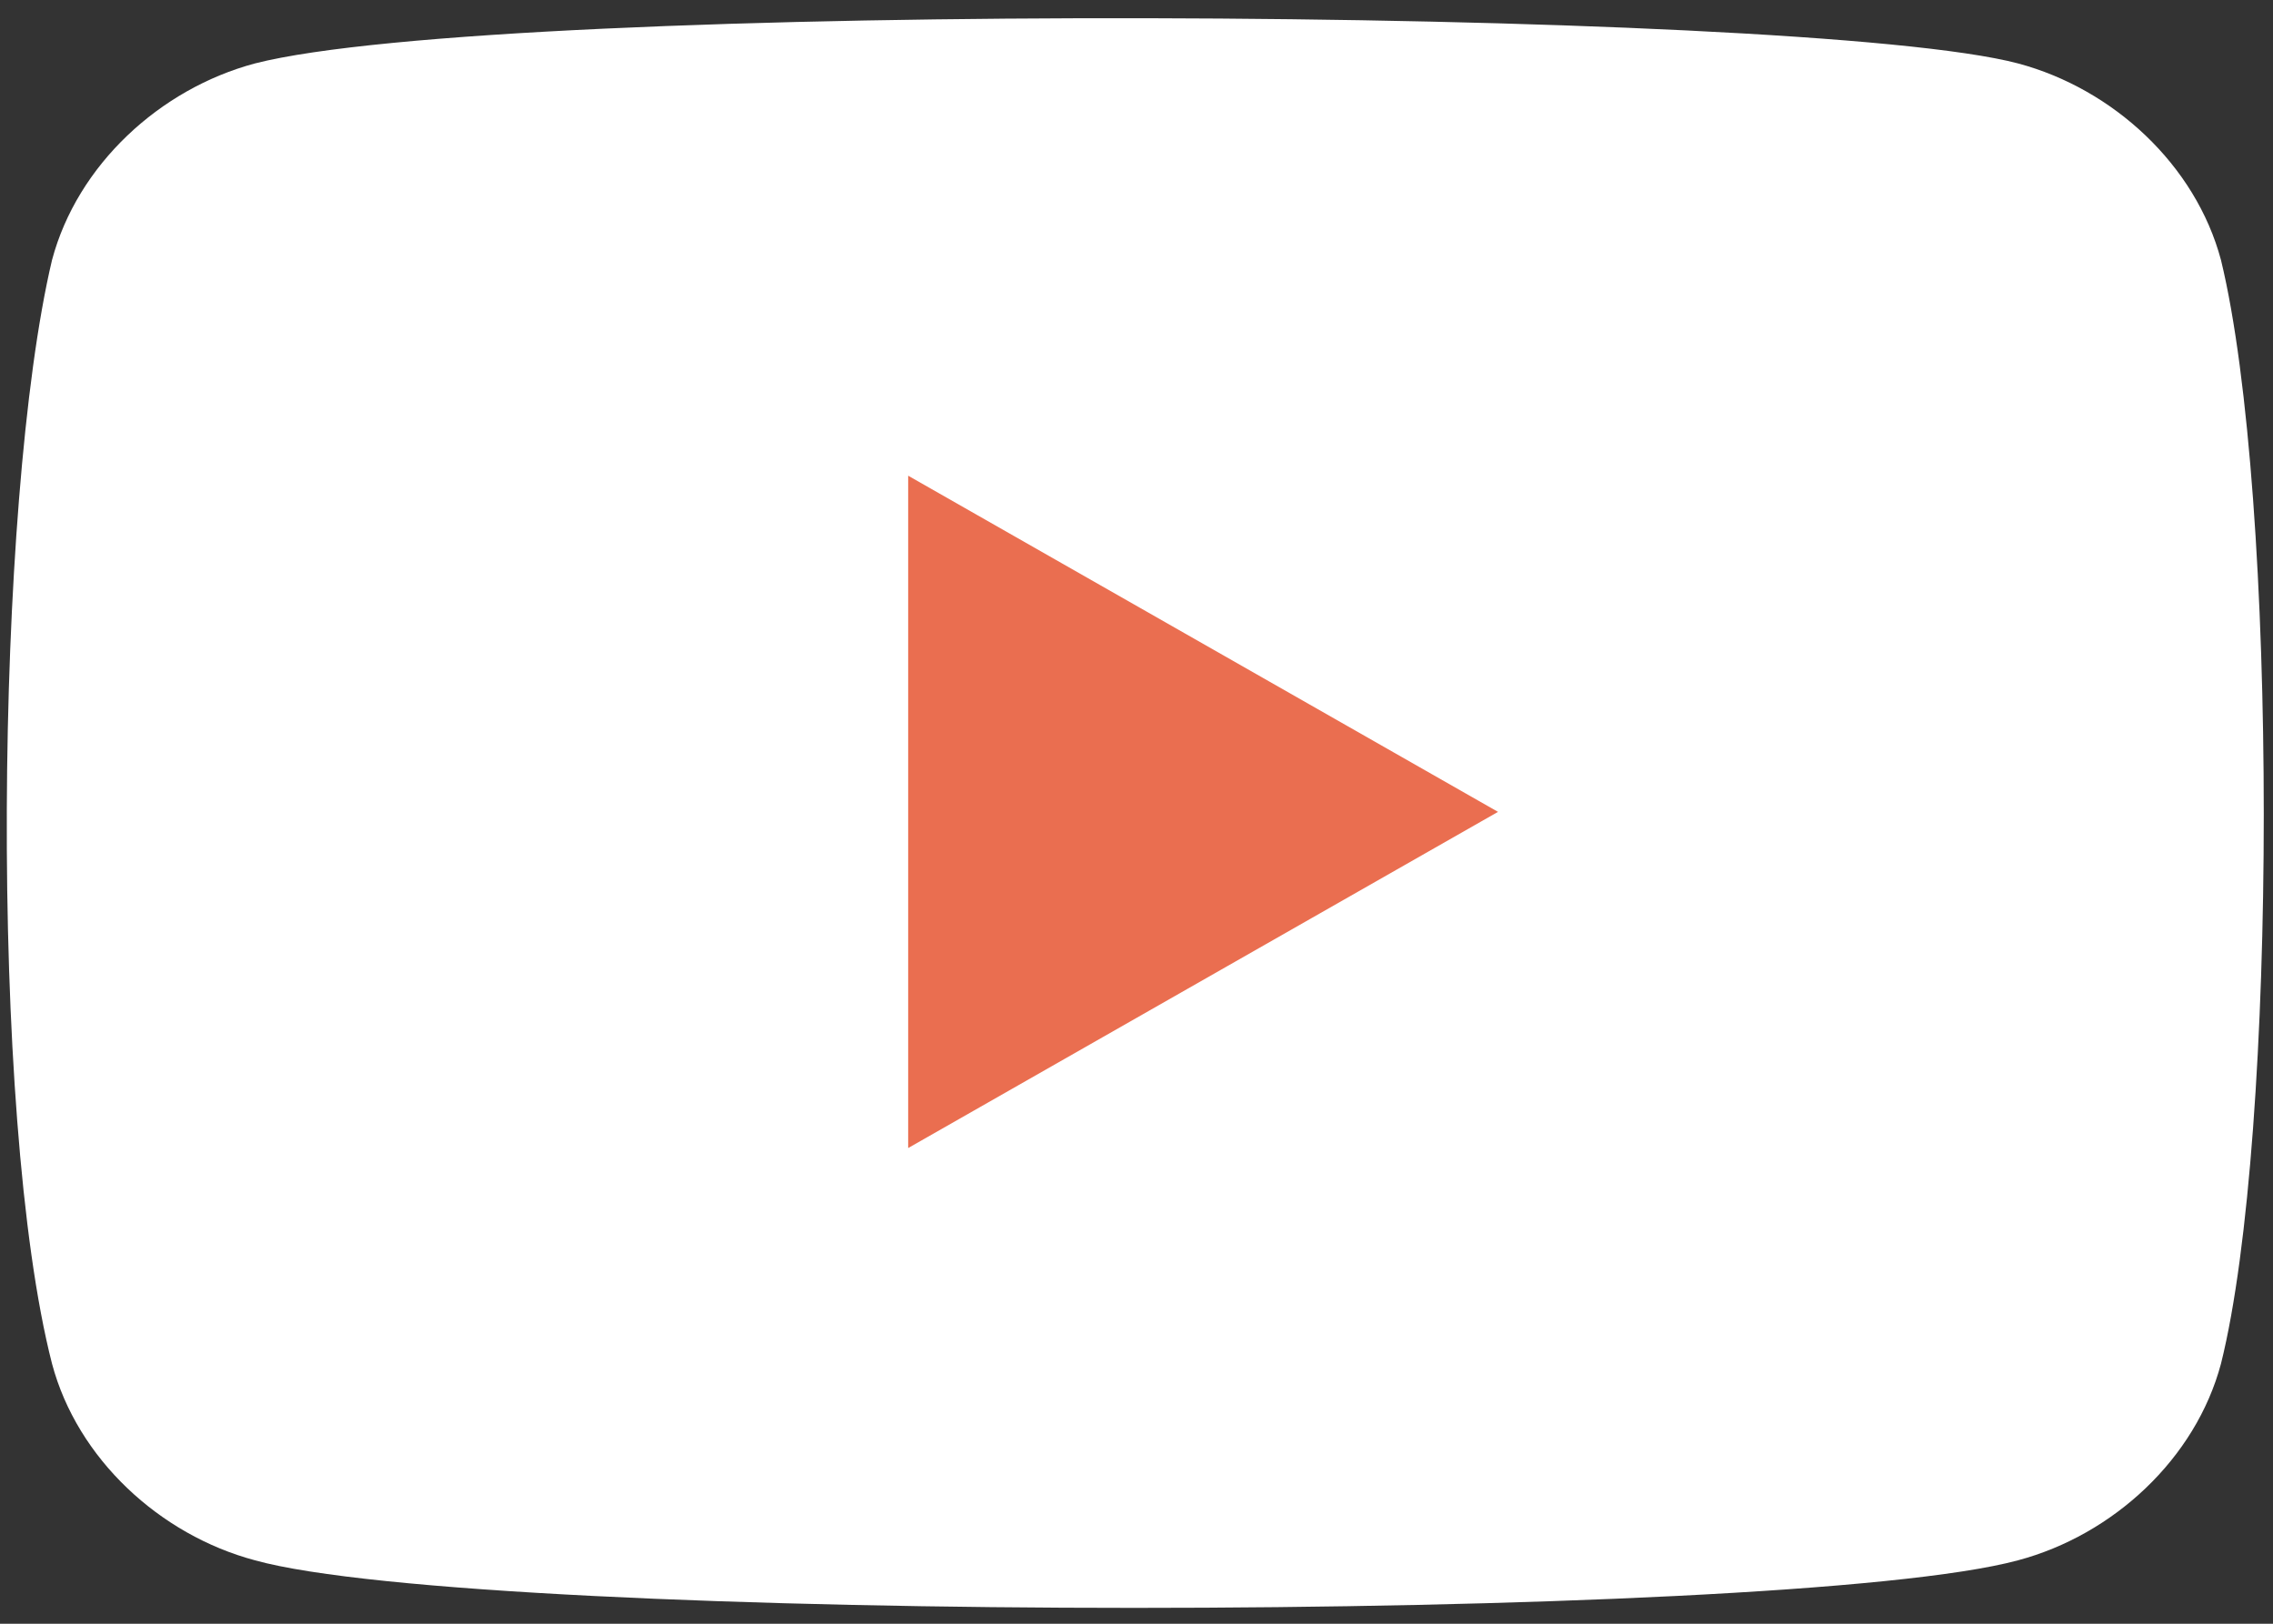
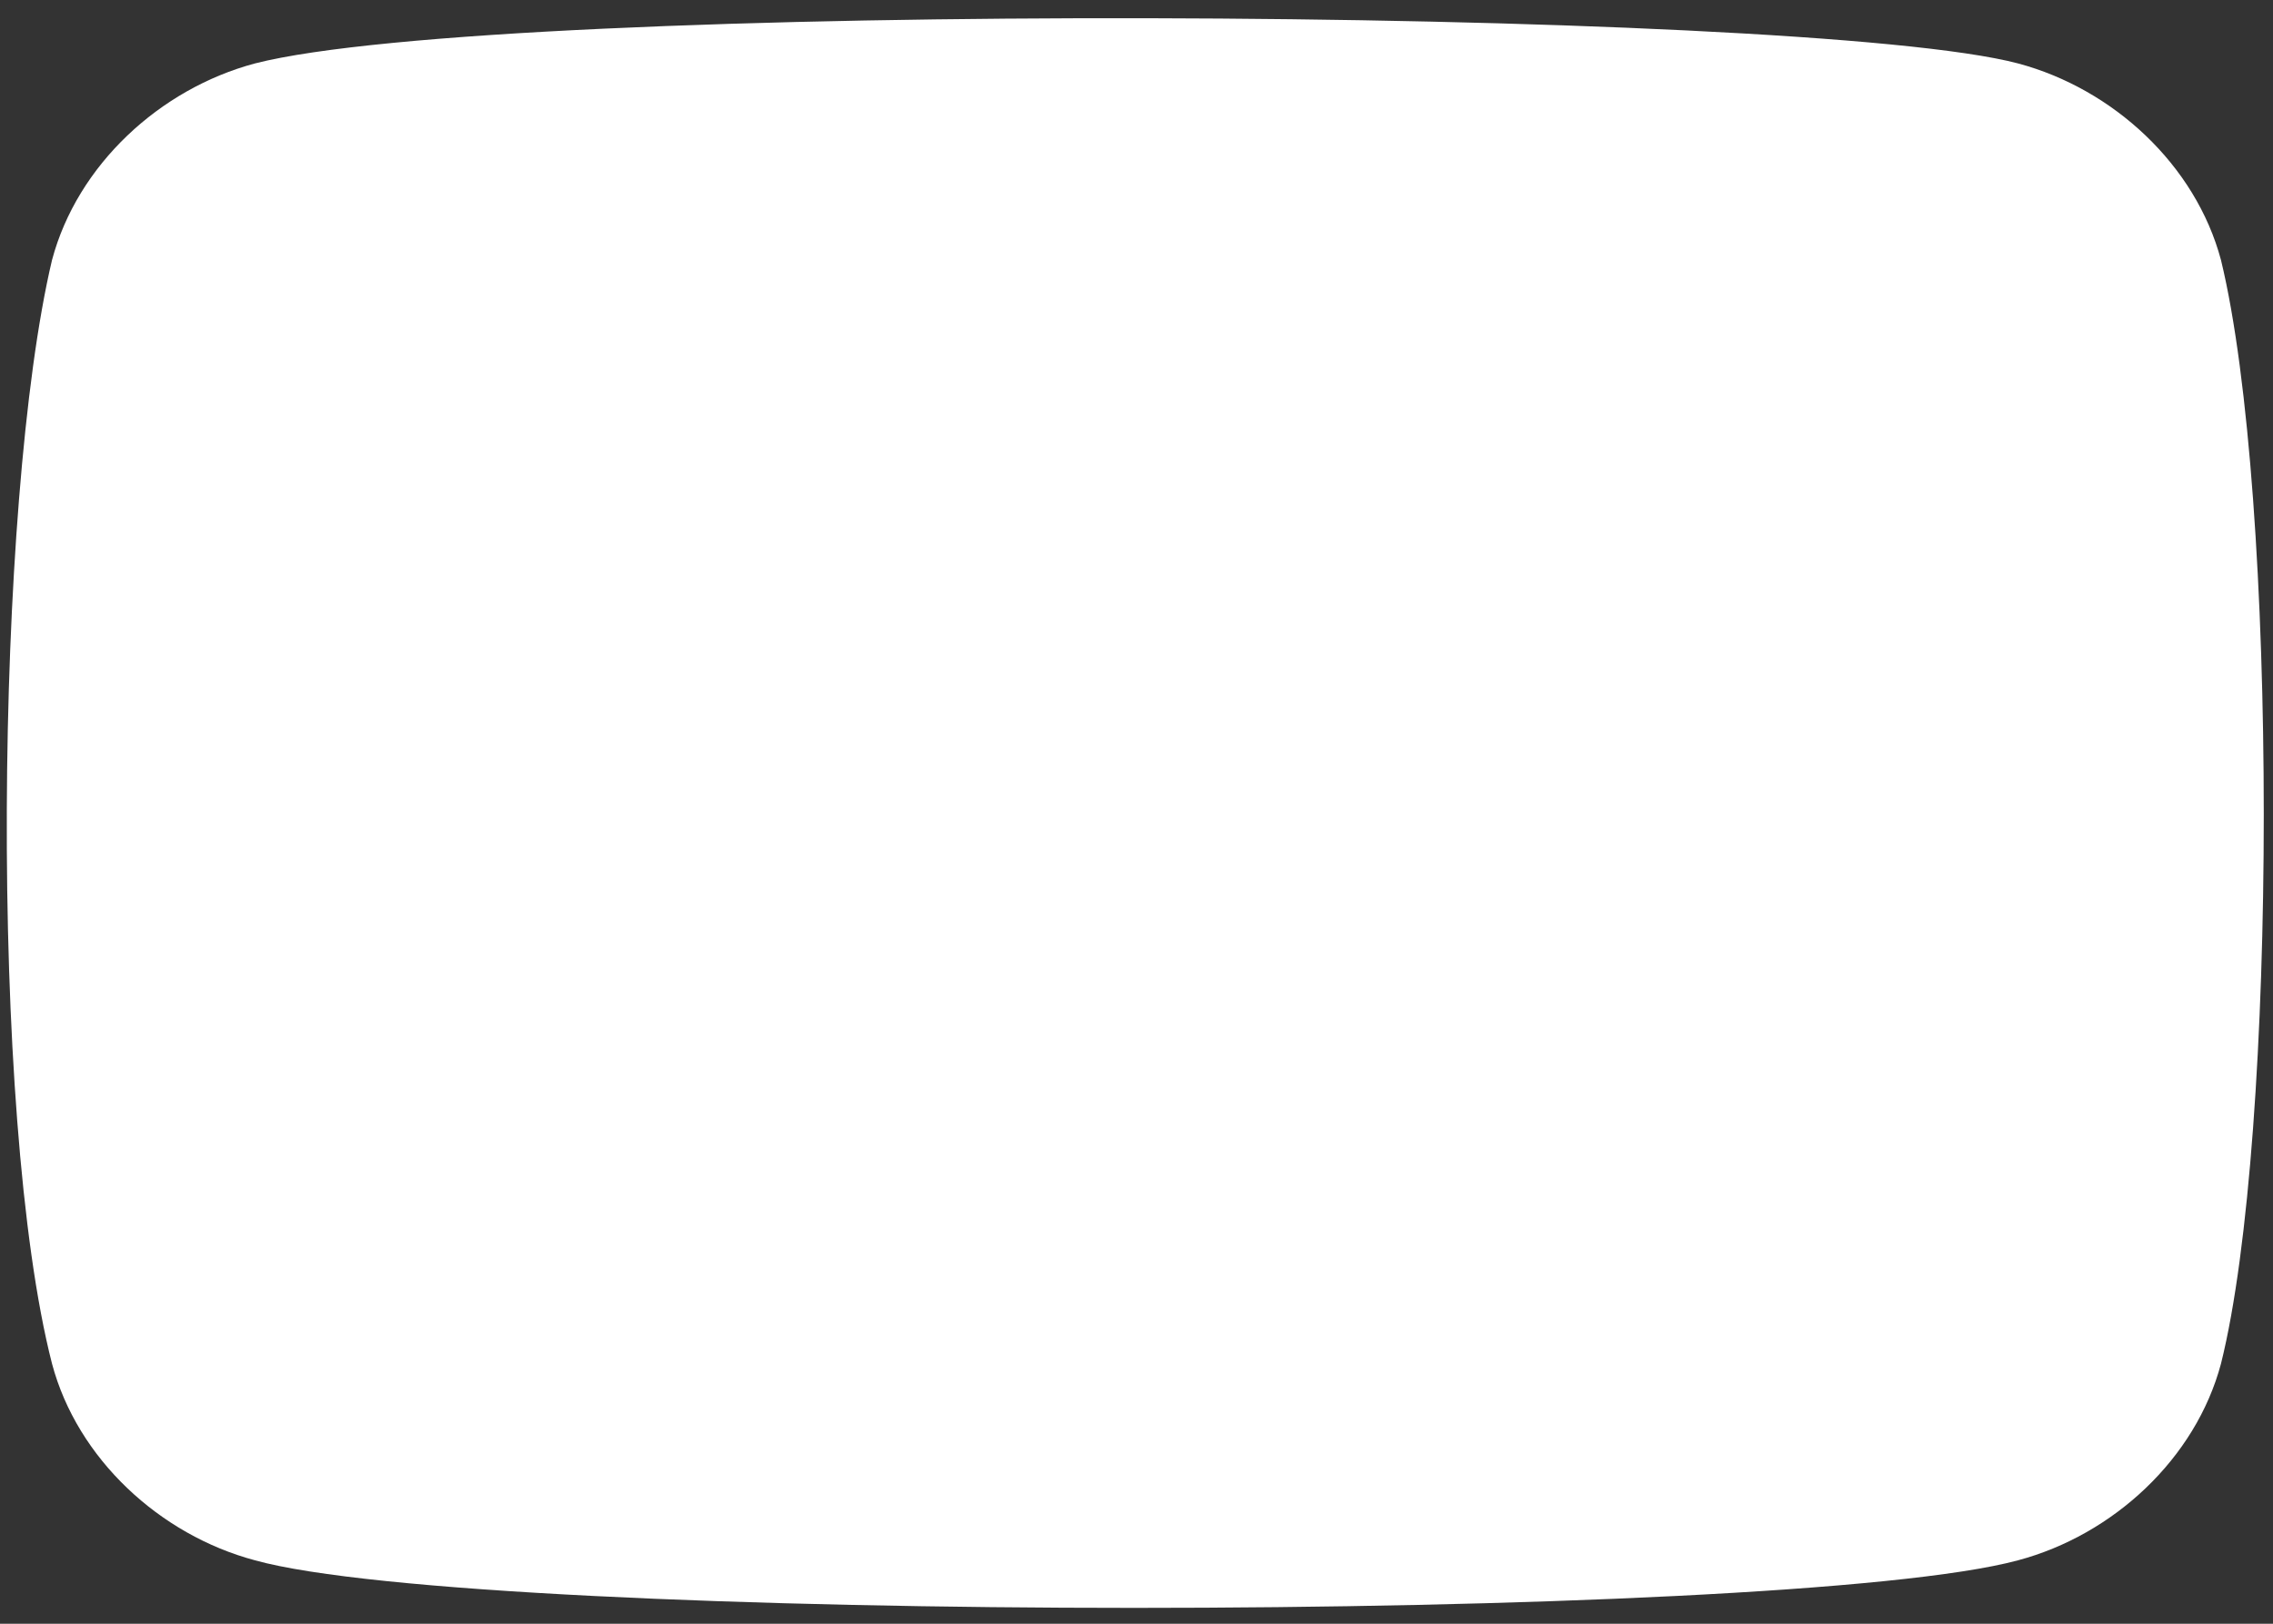
<svg xmlns="http://www.w3.org/2000/svg" width="42" height="30" viewBox="0 0 42 30" fill="none">
  <rect x="0" y="0" width="42" height="30" fill="#333333" stroke="none" />
  <path d="M41.039 4.805C40.57 3.047 39.047 1.641 37.289 1.172C33.304 0.117 9.281 2.81408e-05 4.711 1.172C2.953 1.641 1.429 3.047 0.961 4.805C-0.094 9.258 -0.211 20.625 0.961 25.195C1.429 26.953 2.953 28.359 4.711 28.828C8.929 30 32.953 30 37.289 28.828C39.047 28.359 40.57 26.953 41.039 25.195C42.093 20.977 42.093 9.141 41.039 4.805Z" fill="white" />
-   <path d="M16.781 8.789V21.211L27.68 15" fill="#EA6E50" />
</svg>